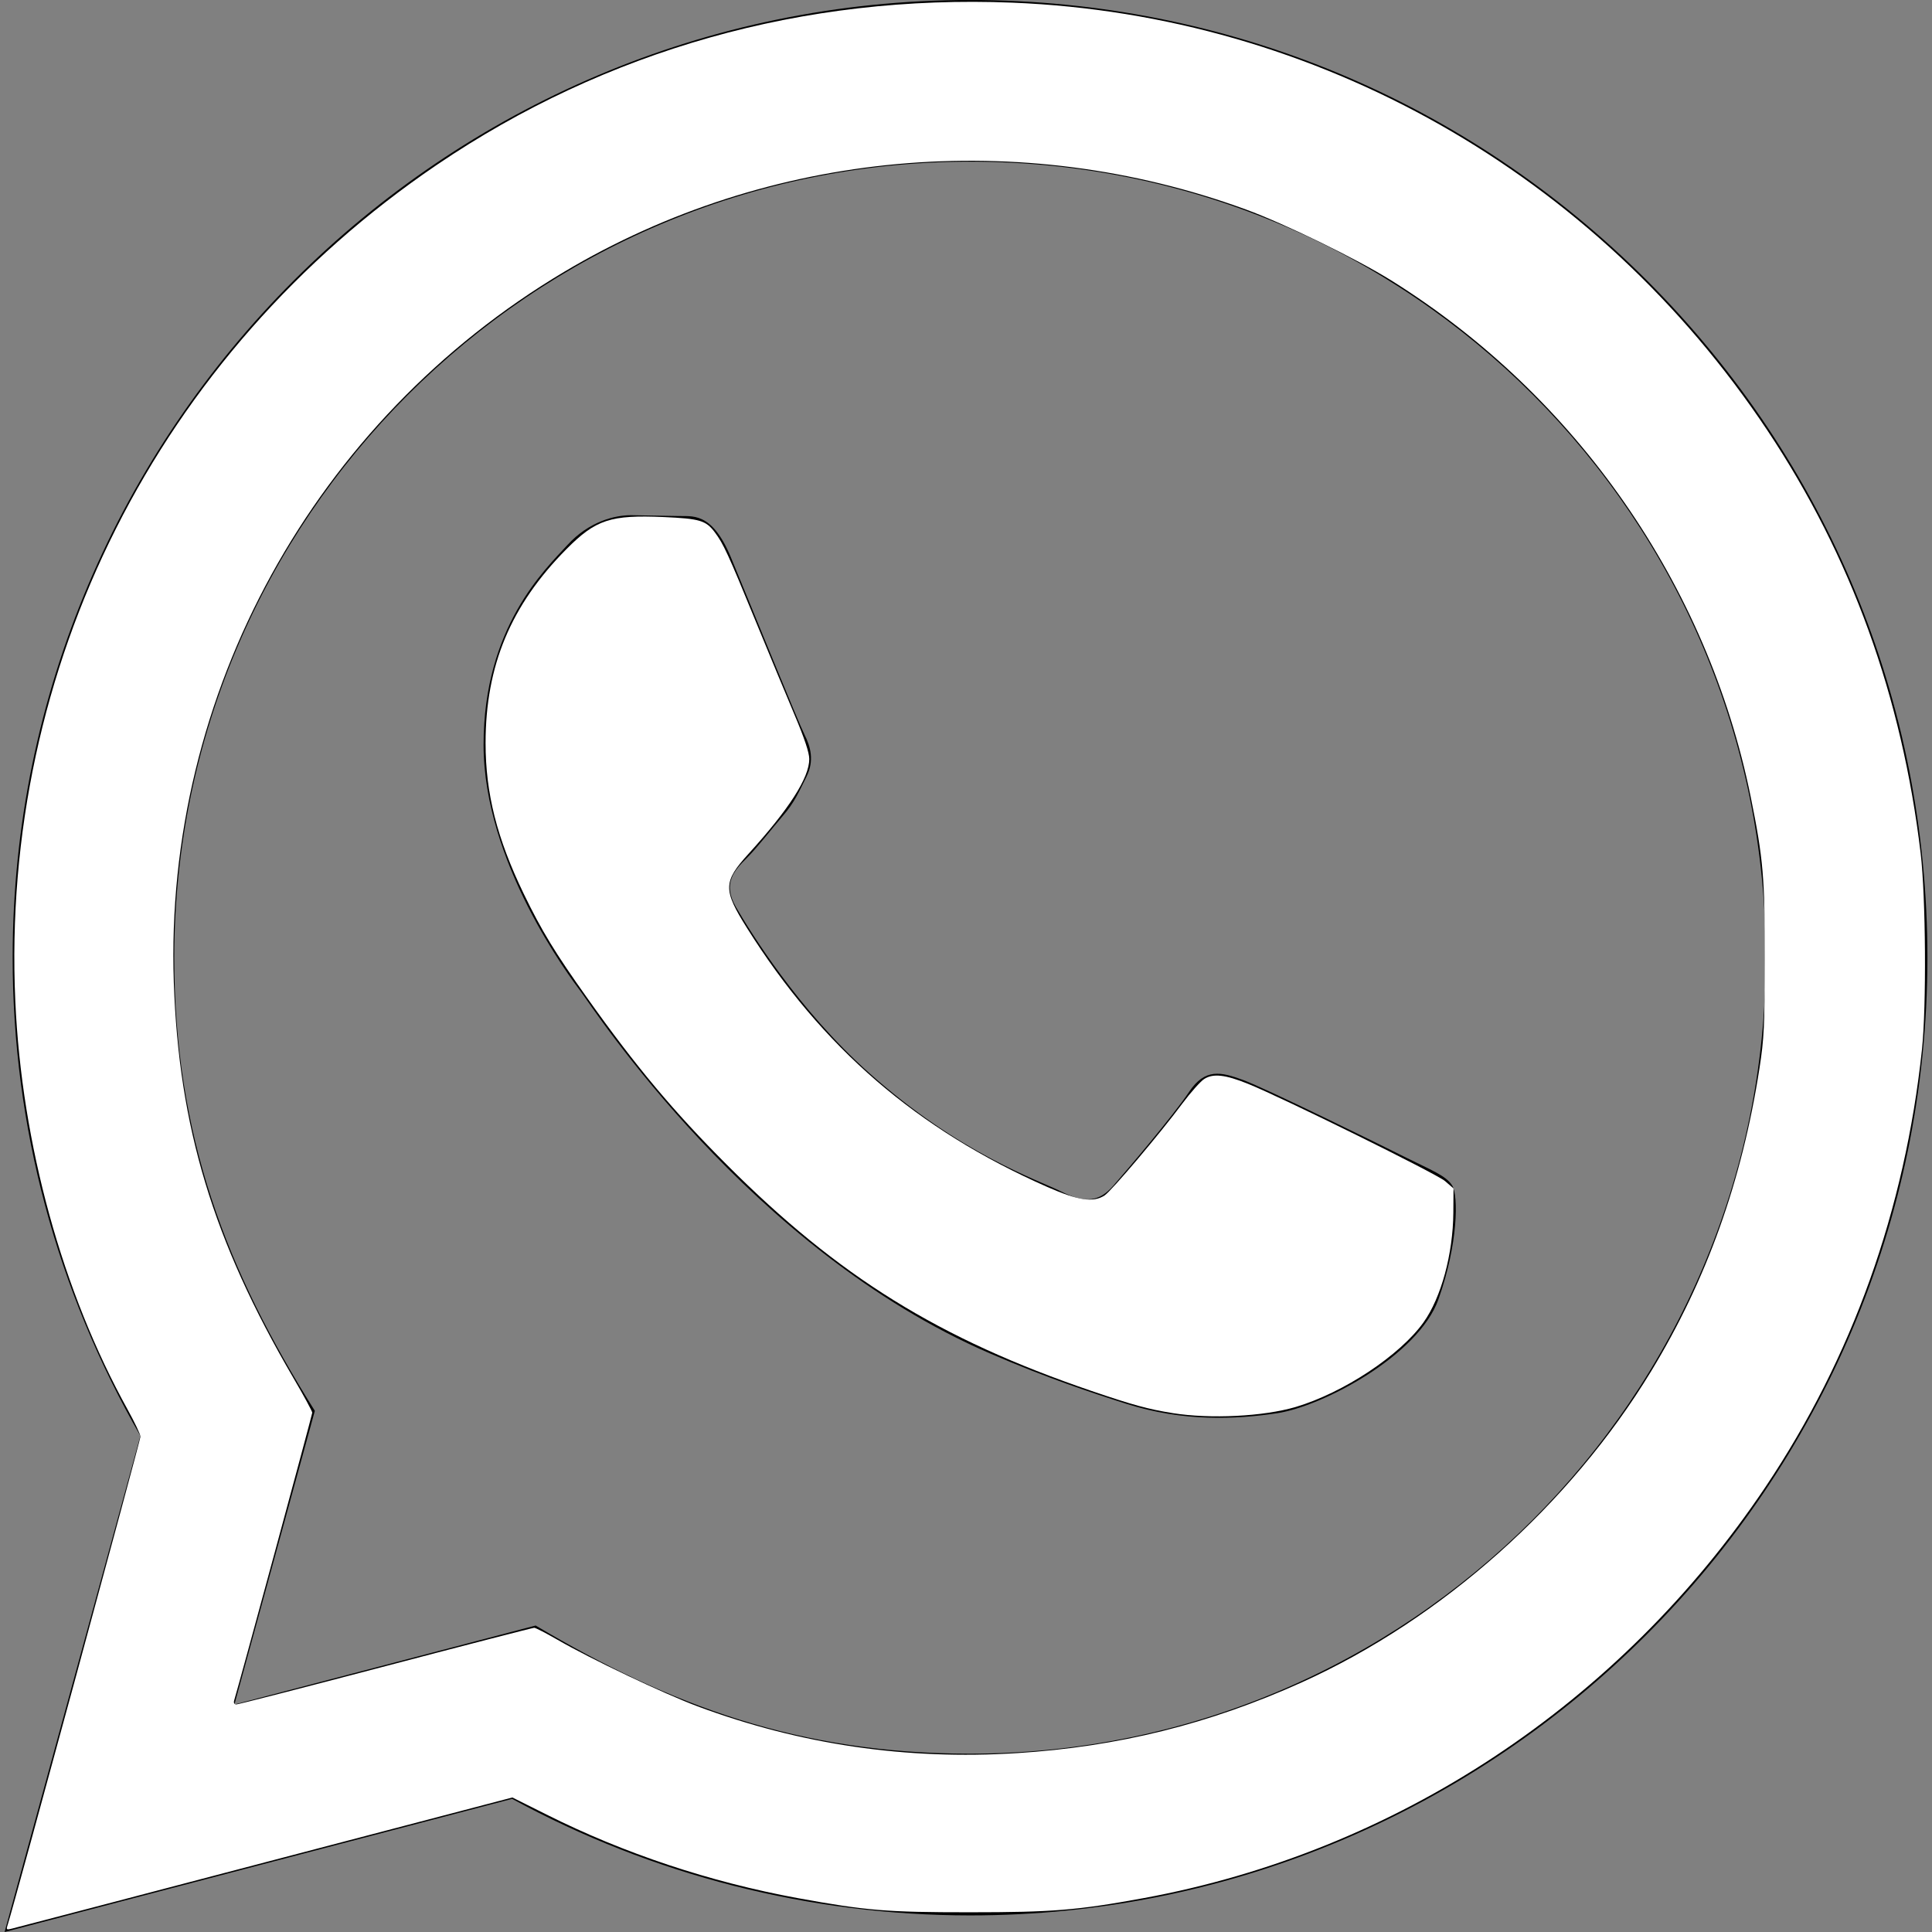
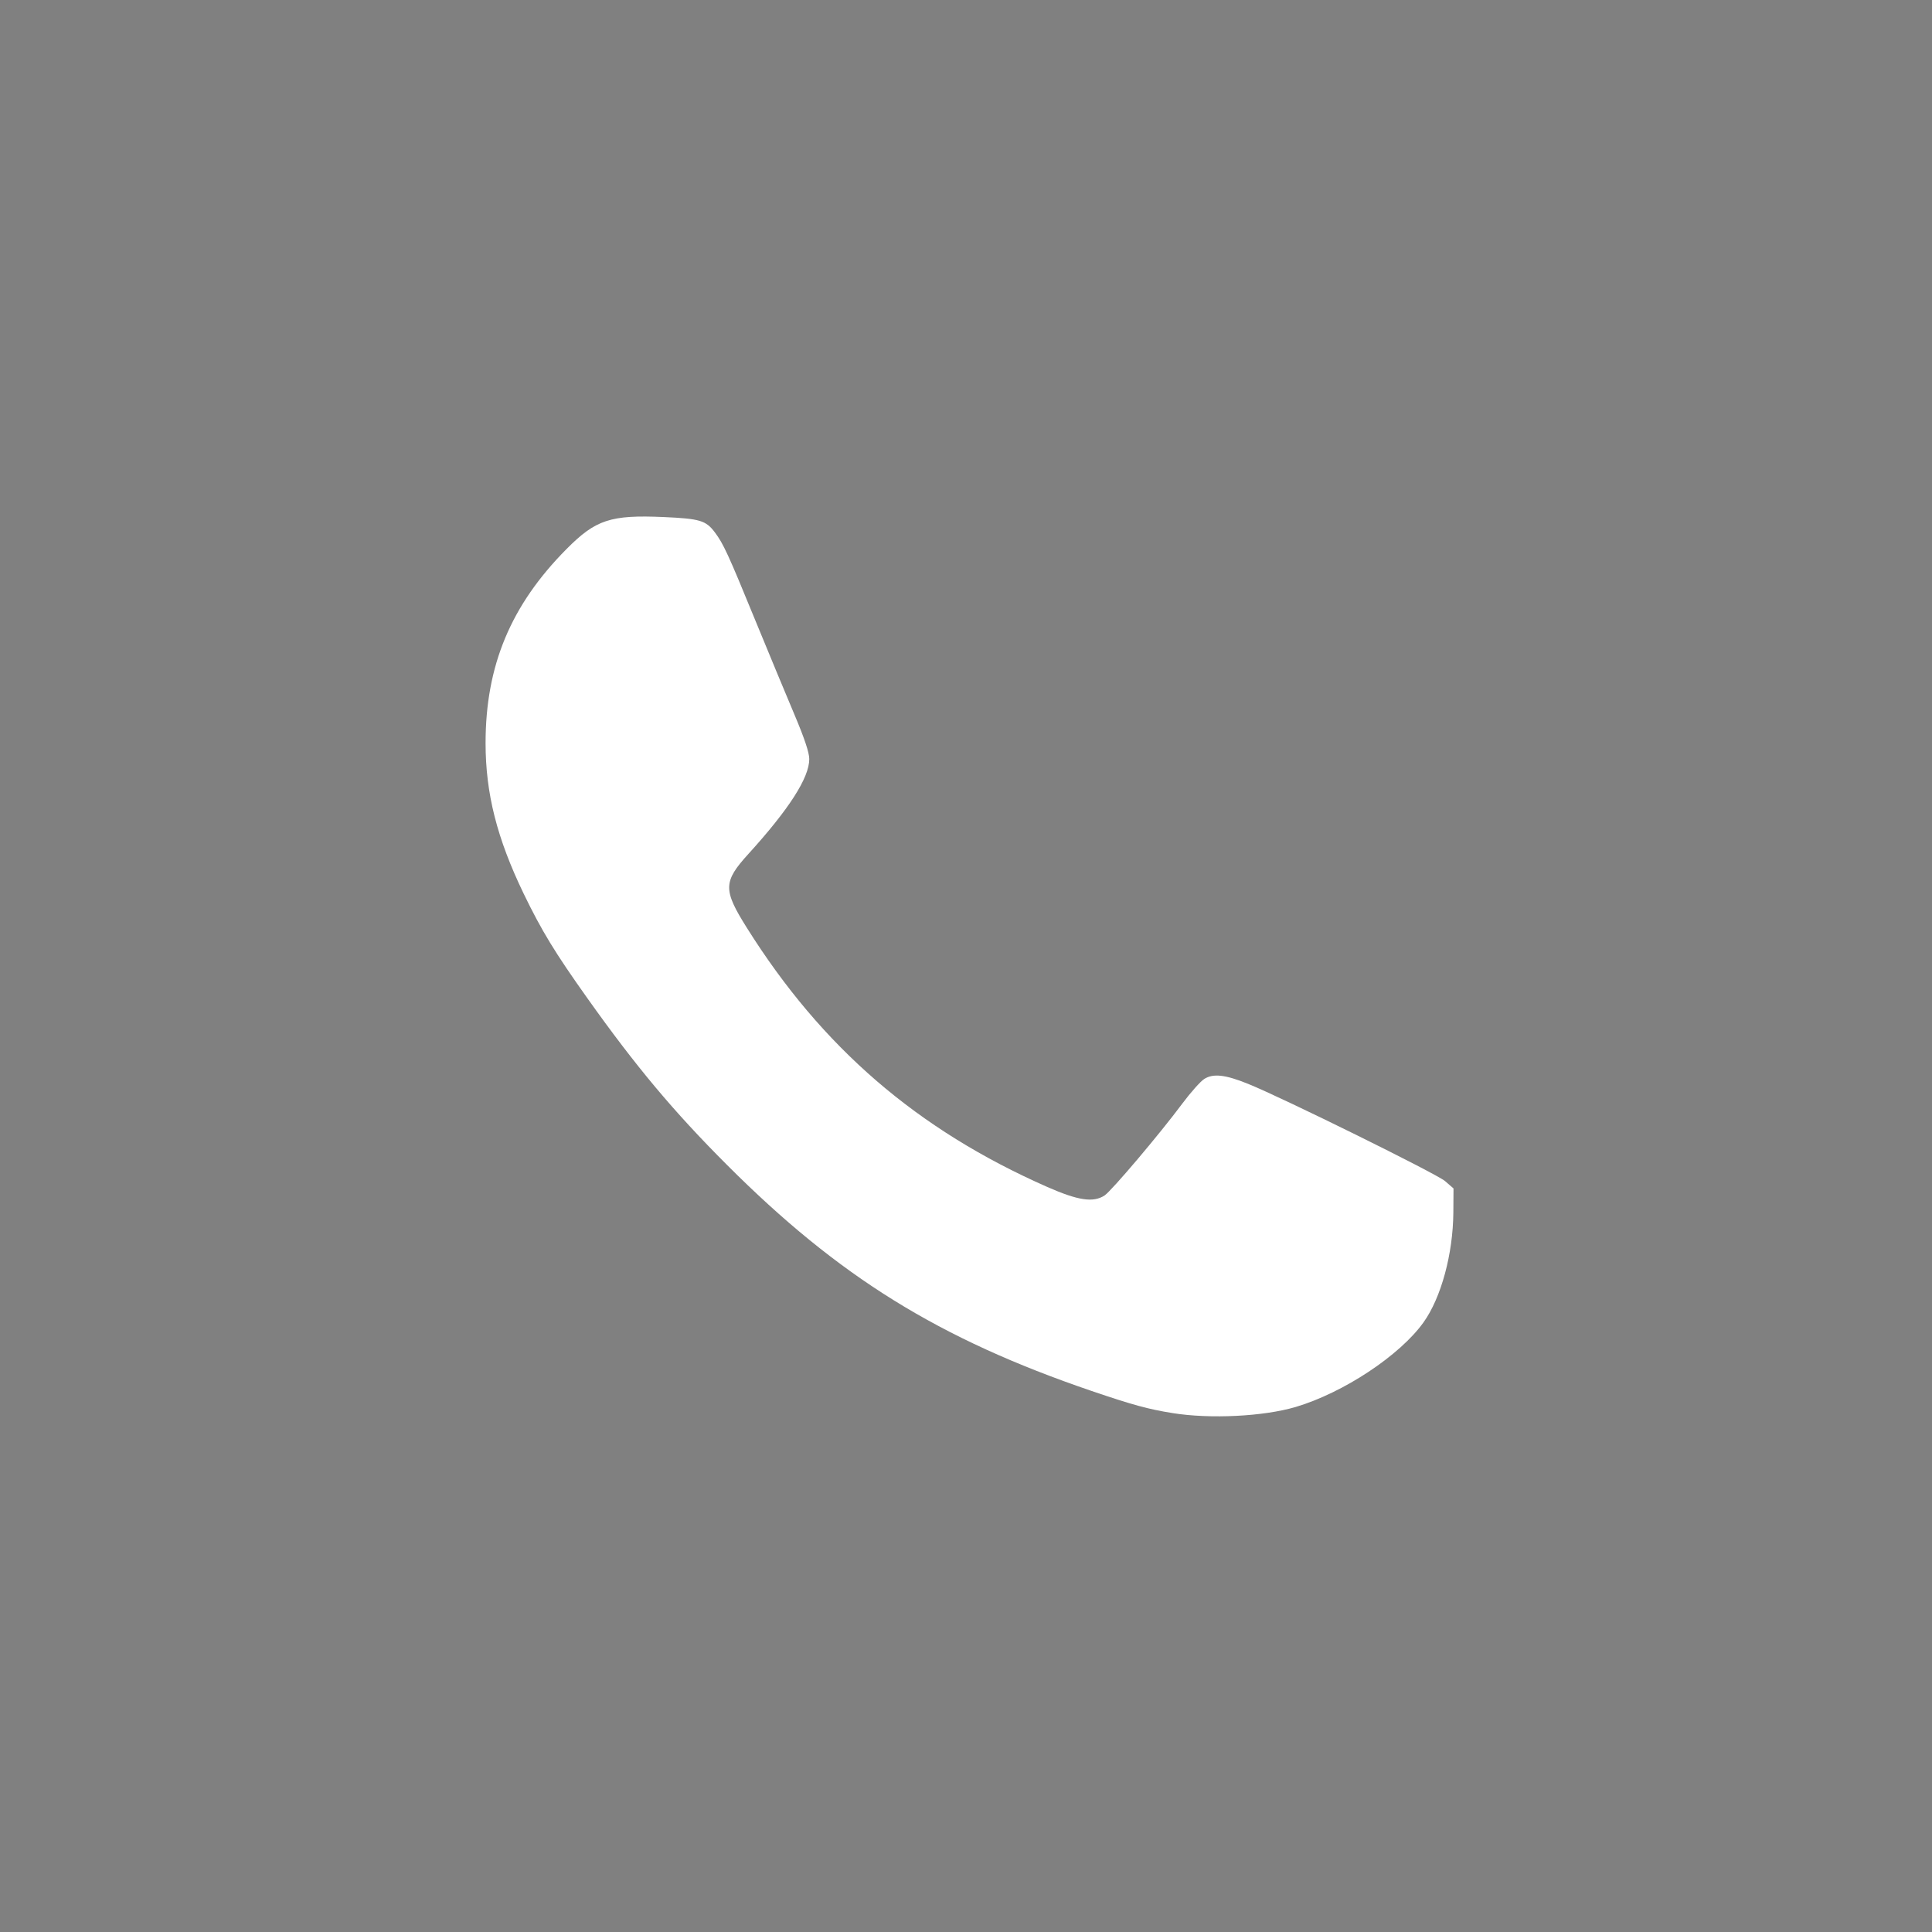
<svg xmlns="http://www.w3.org/2000/svg" xmlns:ns1="http://sodipodi.sourceforge.net/DTD/sodipodi-0.dtd" xmlns:ns2="http://www.inkscape.org/namespaces/inkscape" width="24" height="24" viewBox="0 0 24 24" version="1.1" id="svg4" ns1:docname="whatsapp-1.svg" ns2:version="1.1.1 (3bf5ae0d25, 2021-09-20)">
  <rect x="0" y="0" width="24" height="24" fill="#808080" stroke="none" />
  <defs id="defs8" />
  <ns1:namedview id="namedview6" pagecolor="#ffffff" bordercolor="#666666" borderopacity="1.0" ns2:pageshadow="2" ns2:pageopacity="0.0" ns2:pagecheckerboard="0" showgrid="false" ns2:zoom="34.666667" ns2:cx="11.985577" ns2:cy="12.014423" ns2:window-width="1920" ns2:window-height="1017" ns2:window-x="1358" ns2:window-y="-8" ns2:window-maximized="1" ns2:current-layer="svg4" />
-   <path d="M.057 24l1.687-6.163c-1.041-1.804-1.588-3.849-1.587-5.946.003-6.556 5.338-11.891 11.893-11.891 3.181.001 6.167 1.24 8.413 3.488 2.245 2.248 3.481 5.236 3.48 8.414-.003 6.557-5.338 11.892-11.893 11.892-1.99-.001-3.951-.5-5.688-1.448l-6.305 1.654zm6.597-3.807c1.676.995 3.276 1.591 5.392 1.592 5.448 0 9.886-4.434 9.889-9.885.002-5.462-4.415-9.89-9.881-9.892-5.452 0-9.887 4.434-9.889 9.884-.001 2.225.651 3.891 1.746 5.634l-.999 3.648 3.742-.981zm11.387-5.464c-.074-.124-.272-.198-.57-.347-.297-.149-1.758-.868-2.031-.967-.272-.099-.47-.149-.669.149-.198.297-.768.967-.941 1.165-.173.198-.347.223-.644.074-.297-.149-1.255-.462-2.39-1.475-.883-.788-1.48-1.761-1.653-2.059-.173-.297-.018-.458.13-.606.134-.133.297-.347.446-.521.151-.172.2-.296.3-.495.099-.198.05-.372-.025-.521-.075-.148-.669-1.611-.916-2.206-.242-.579-.487-.501-.669-.51l-.57-.01c-.198 0-.52.074-.792.372s-1.04 1.016-1.04 2.479 1.065 2.876 1.213 3.074c.149.198 2.095 3.2 5.076 4.487.709.306 1.263.489 1.694.626.712.226 1.36.194 1.872.118.571-.085 1.758-.719 2.006-1.413.248-.695.248-1.29.173-1.414z" id="path2" />
-   <path style="fill:#ffffff;stroke-width:0.029" d="m 0.1,23.895 c 0.064,-0.193 1.645,-6.006 1.645,-6.049 0,-0.026 -0.071,-0.175 -0.157,-0.331 C 0.773,16.043 0.269,14.212 0.19,12.433 0.005,8.286 1.966,4.396 5.425,2.049 7.529,0.621 9.984,-0.071 12.577,0.033 c 3.781,0.152 7.253,2.12 9.381,5.318 1.039,1.561 1.669,3.302 1.901,5.25 0.064,0.543 0.073,1.899 0.016,2.438 -0.212,1.993 -0.867,3.825 -1.942,5.43 -1.804,2.692 -4.589,4.534 -7.726,5.11 -0.823,0.151 -1.131,0.176 -2.163,0.176 -1.031,2.89e-4 -1.285,-0.021 -2.135,-0.176 C 8.821,23.379 7.754,23.025 6.789,22.541 L 6.365,22.329 3.298,23.133 C 1.611,23.576 0.195,23.947 0.152,23.957 0.076,23.976 0.074,23.974 0.1,23.895 Z M 12.635,21.778 c 1.256,-0.08 2.388,-0.361 3.534,-0.878 1.738,-0.785 3.33,-2.202 4.342,-3.866 0.69,-1.136 1.128,-2.361 1.346,-3.764 0.057,-0.368 0.065,-0.532 0.066,-1.356 0.001,-1.007 -0.019,-1.246 -0.174,-2.01 C 21.212,7.261 19.587,4.924 17.285,3.485 16.852,3.215 15.956,2.777 15.476,2.602 12.673,1.579 9.552,1.864 7.011,3.375 3.9,5.226 2.037,8.615 2.159,12.202 c 0.062,1.801 0.487,3.209 1.486,4.916 0.129,0.22 0.234,0.414 0.234,0.431 0,0.023 -0.895,3.323 -0.97,3.574 -0.009,0.032 5.798e-4,0.05 0.027,0.05 0.023,0 0.858,-0.214 1.855,-0.476 0.997,-0.262 1.828,-0.476 1.845,-0.476 0.018,-1.16e-4 0.147,0.067 0.288,0.148 0.415,0.24 1.322,0.671 1.742,0.828 1.277,0.475 2.594,0.668 3.966,0.581 z" id="path84" />
  <path style="fill:#ffffff;stroke-width:0.029" d="M 14.567,17.554 C 14.261,17.505 14.072,17.453 13.56,17.279 11.662,16.632 10.418,15.86 9.028,14.468 8.369,13.809 7.9,13.249 7.3,12.405 6.895,11.836 6.728,11.562 6.505,11.101 6.173,10.413 6.032,9.855 6.032,9.231 c 0,-0.962 0.313,-1.713 1.006,-2.411 0.362,-0.365 0.547,-0.426 1.206,-0.397 0.449,0.02 0.525,0.042 0.636,0.19 0.106,0.141 0.166,0.271 0.498,1.082 0.168,0.409 0.388,0.939 0.49,1.18 0.125,0.295 0.185,0.475 0.185,0.554 0,0.232 -0.251,0.623 -0.757,1.18 -0.313,0.344 -0.315,0.445 -0.018,0.917 0.933,1.487 2.116,2.507 3.732,3.219 0.384,0.169 0.572,0.197 0.712,0.105 0.085,-0.056 0.685,-0.764 0.966,-1.142 0.103,-0.138 0.226,-0.276 0.272,-0.305 0.111,-0.07 0.26,-0.054 0.544,0.061 0.423,0.17 2.344,1.118 2.447,1.208 l 0.105,0.091 -0.002,0.299 c -0.004,0.515 -0.151,1.057 -0.37,1.364 -0.294,0.412 -0.996,0.876 -1.589,1.052 -0.4,0.118 -1.059,0.151 -1.529,0.076 z" id="path123" />
</svg>